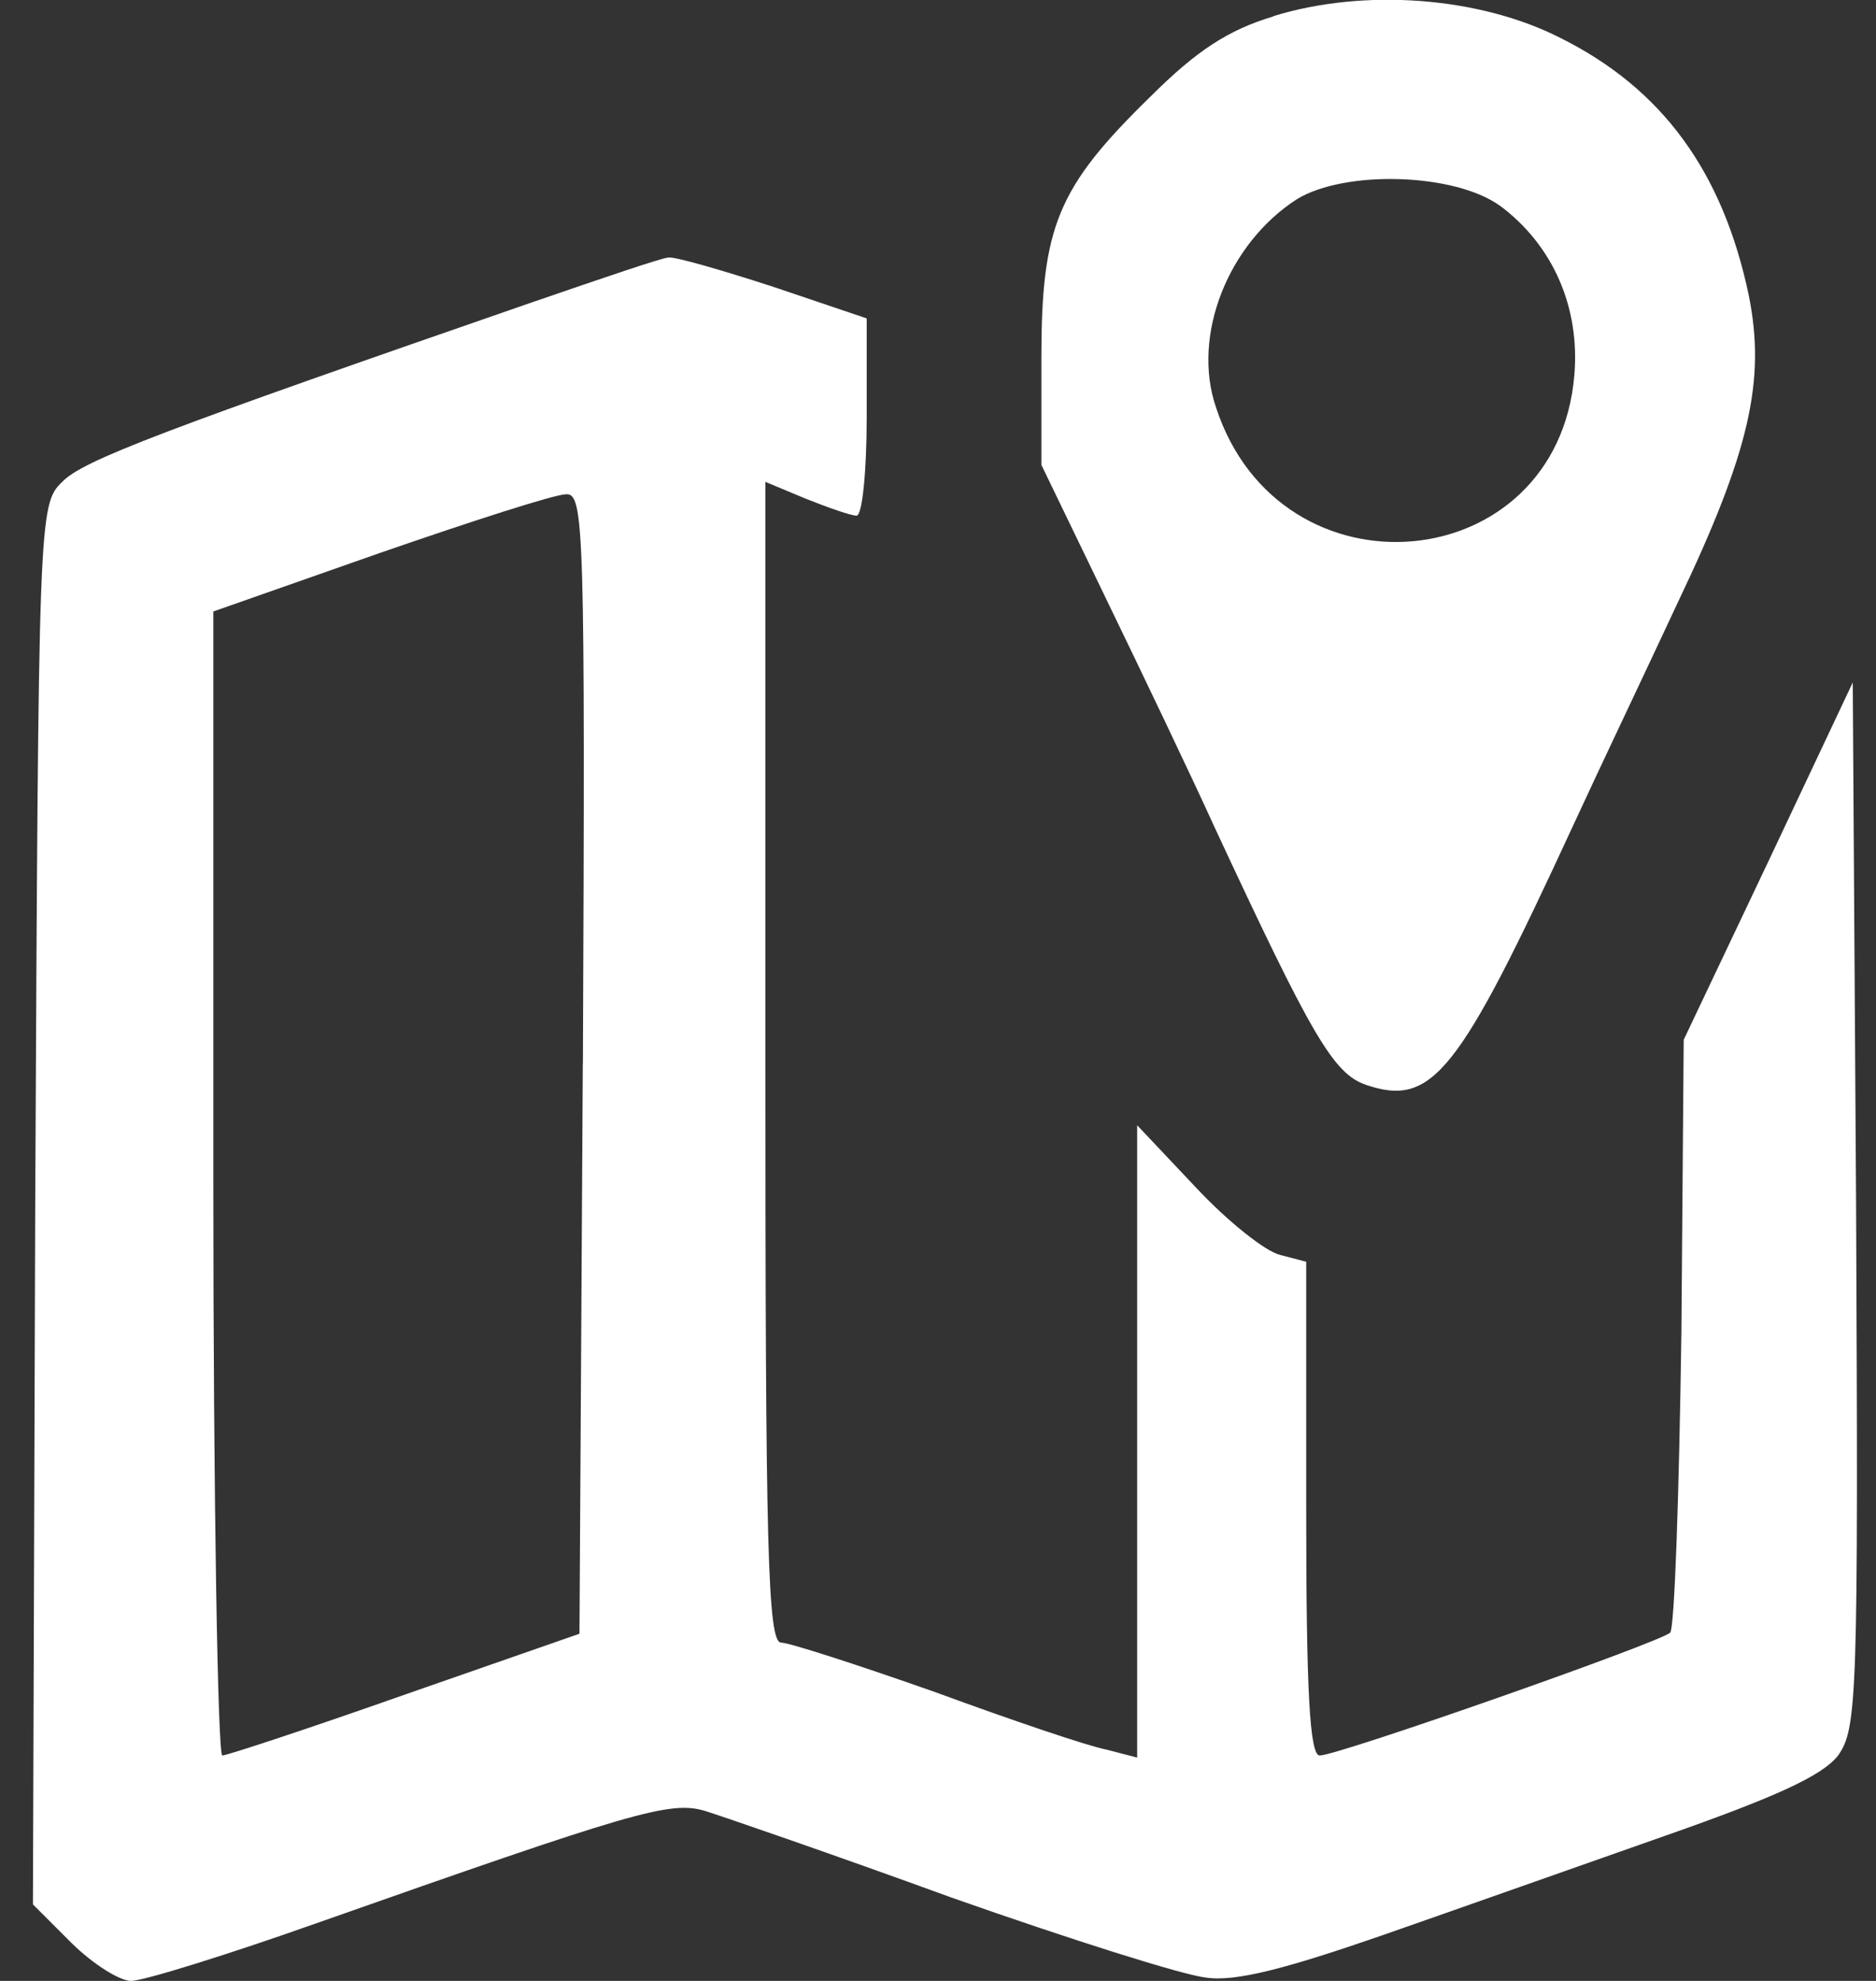
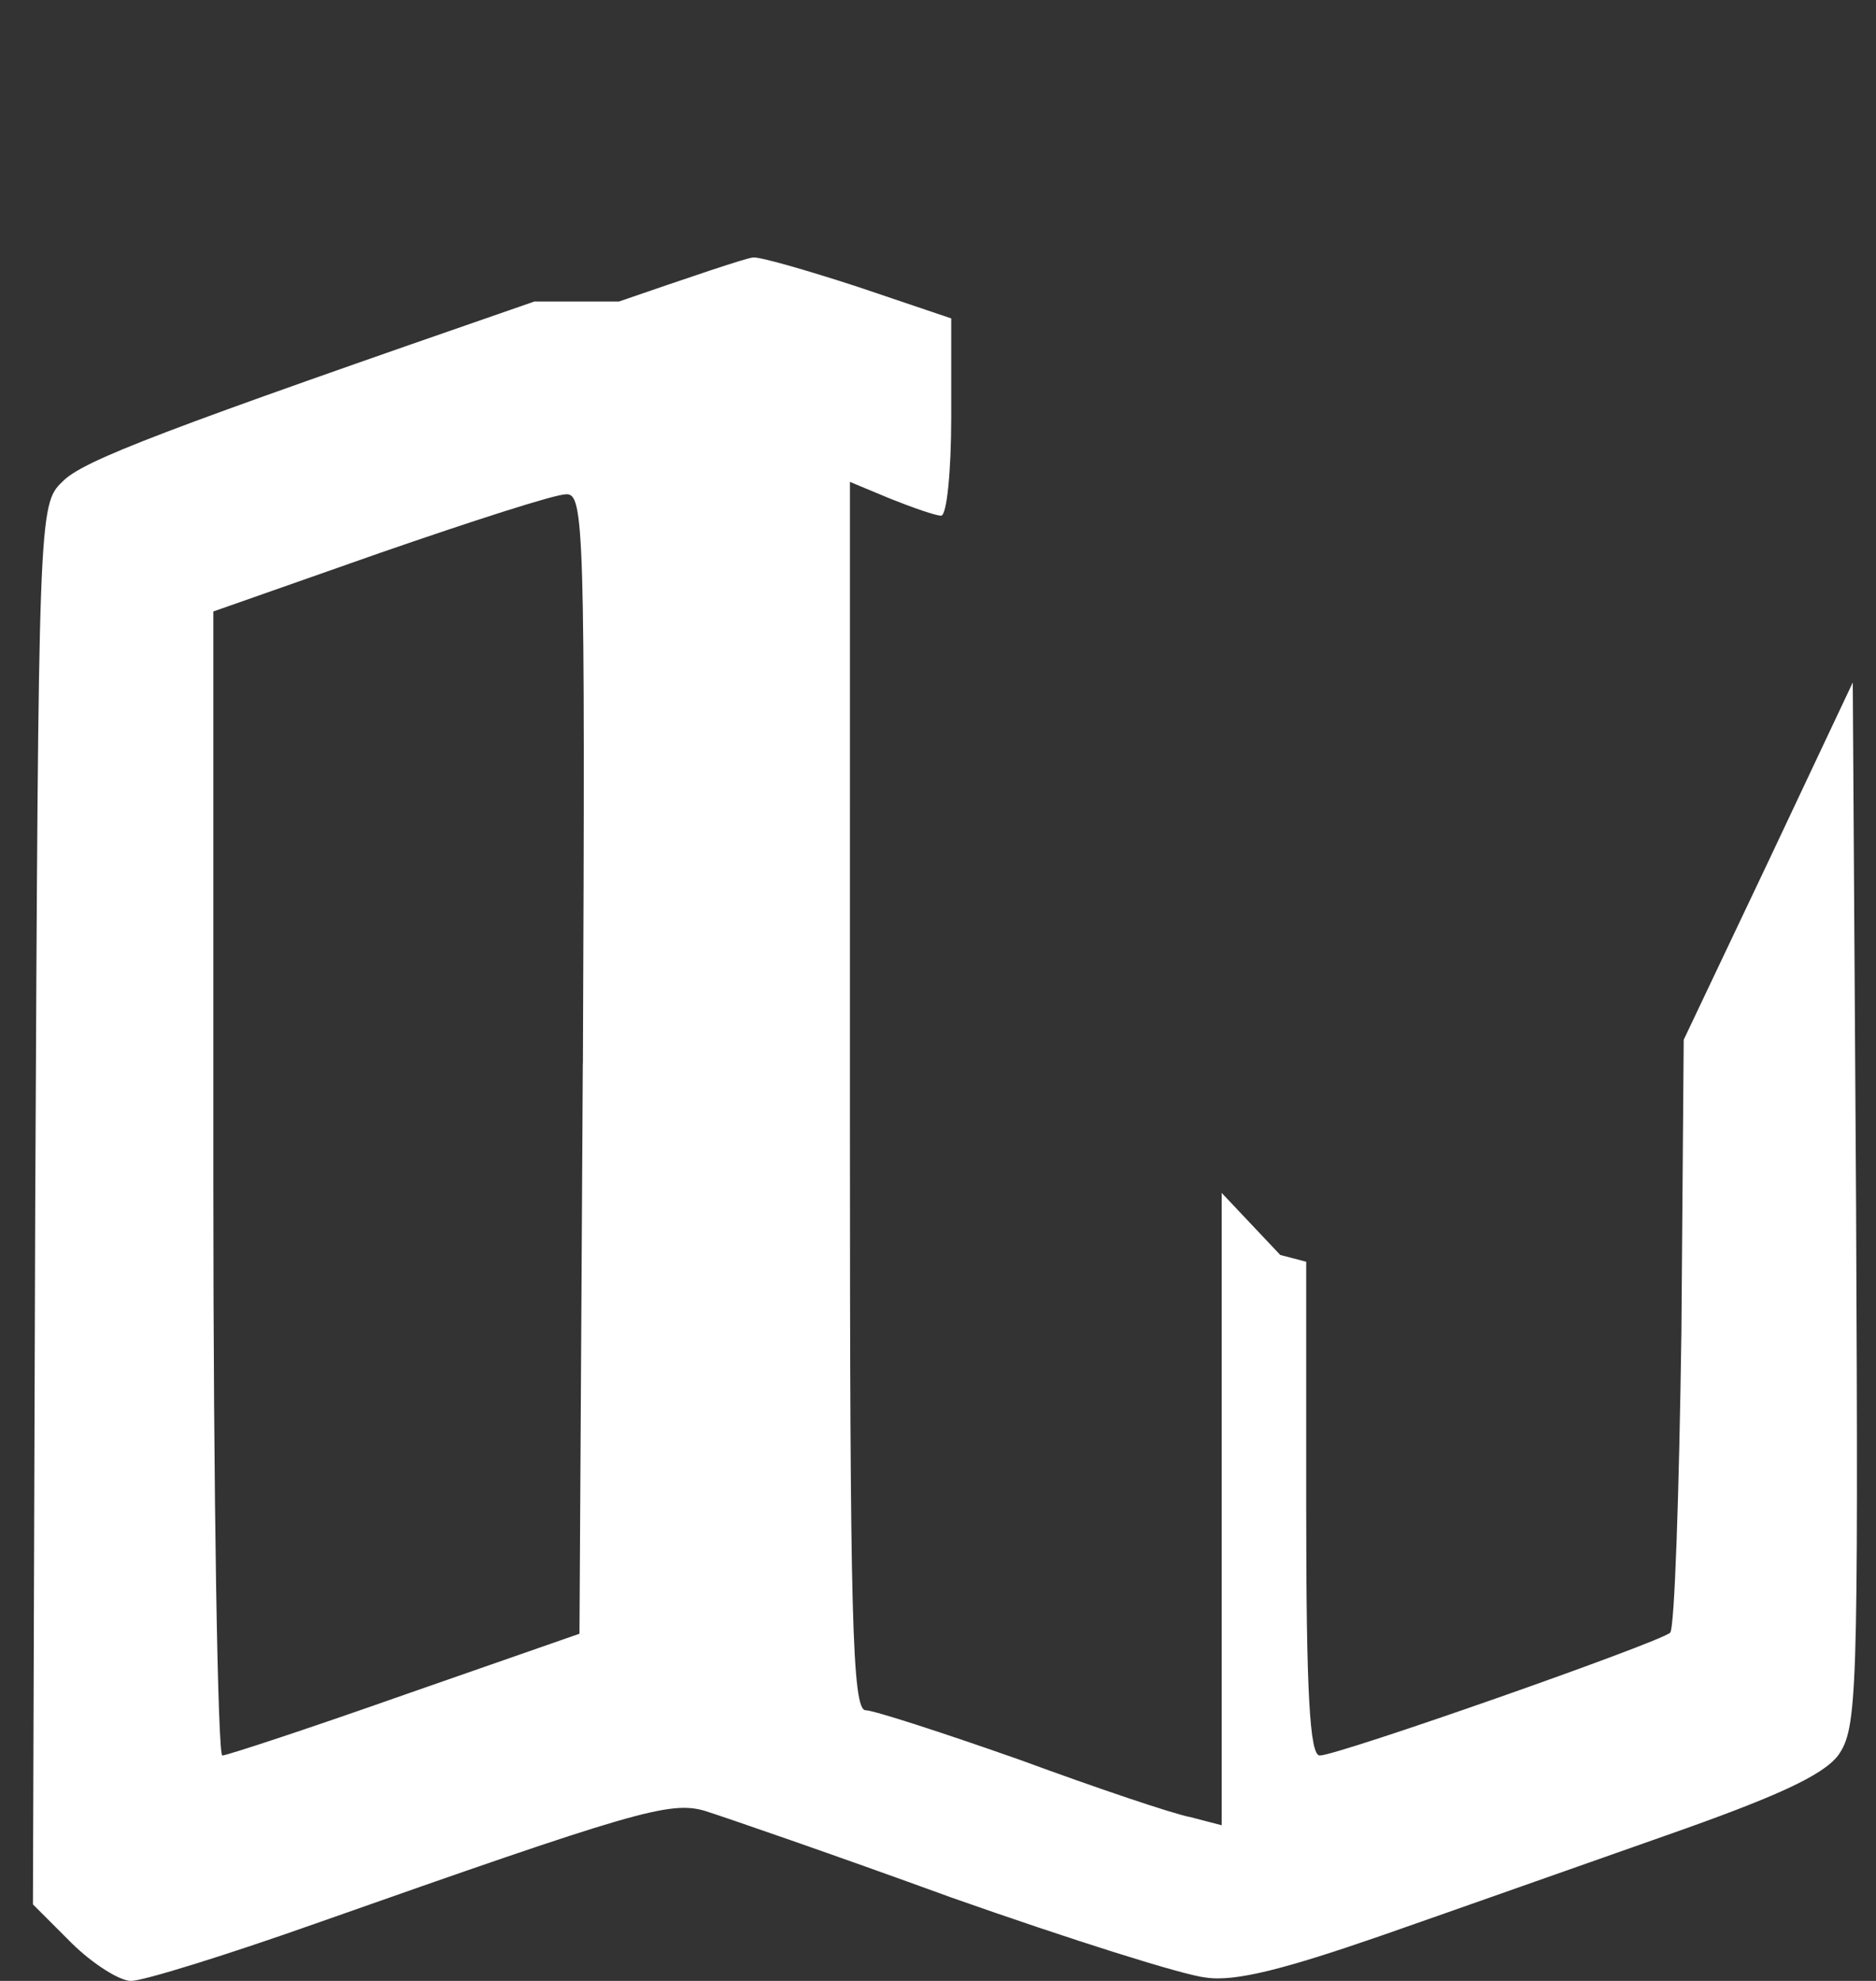
<svg xmlns="http://www.w3.org/2000/svg" version="1.1" id="Layer_1" x="0px" y="0px" width="18" height="19" viewBox="0 0 18 19" xml:space="preserve">
  <rect x="0" y="0" width="18" height="19" fill="#333333" stroke="none" />
  <defs id="defs1" />
-   <path d="m 12.219,0.157 c -0.432,0.13 -0.735,0.324 -1.189,0.778 -0.886,0.865 -1.038,1.243 -1.038,2.497 v 1.027 l 0.627,1.297 c 0.346,0.714 0.811,1.686 1.027,2.162 0.941,2.022 1.146,2.378 1.459,2.487 0.638,0.216 0.886,-0.097 1.989,-2.487 0.249,-0.541 0.703,-1.492 1.005,-2.141 0.692,-1.449 0.843,-2.13 0.681,-2.941 -0.249,-1.189 -0.832,-1.989 -1.816,-2.476 -0.768,-0.389 -1.87,-0.476 -2.746,-0.205 z m 2.173,1.816 c 0.508,0.378 0.768,0.973 0.714,1.622 -0.162,1.957 -2.822,2.195 -3.438,0.314 -0.238,-0.692 0.119,-1.578 0.778,-2 0.465,-0.281 1.514,-0.249 1.946,0.065 z" id="path35" style="stroke-width:0.011;fill:#ffffff" />
-   <path d="m 5.127,2.892 c -3.557,1.232 -4.335,1.524 -4.53,1.73 -0.227,0.216 -0.227,0.324 -0.259,6.93 l -0.022,6.714 0.368,0.368 C 0.89,18.838 1.149,19 1.257,19 c 0.119,0 0.919,-0.249 1.773,-0.551 3.038,-1.07 3.395,-1.178 3.73,-1.081 0.173,0.054 1.243,0.422 2.368,0.832 1.135,0.4 2.227,0.746 2.443,0.768 0.281,0.043 0.768,-0.086 1.676,-0.4 0.714,-0.249 1.935,-0.681 2.735,-0.962 1.049,-0.368 1.503,-0.573 1.654,-0.768 0.184,-0.259 0.195,-0.551 0.173,-5.276 l -0.032,-5.016 -0.811,1.719 -0.811,1.708 -0.022,2.8 c -0.022,1.546 -0.065,2.843 -0.108,2.887 -0.108,0.097 -3.189,1.178 -3.362,1.178 -0.097,0 -0.13,-0.616 -0.13,-2.368 v -2.368 l -0.249,-0.065 c -0.141,-0.032 -0.508,-0.324 -0.811,-0.649 l -0.562,-0.595 v 3.038 3.027 l -0.292,-0.076 c -0.173,-0.032 -0.908,-0.281 -1.643,-0.551 -0.735,-0.259 -1.405,-0.476 -1.481,-0.476 -0.13,0 -0.151,-0.919 -0.151,-5.568 V 4.622 l 0.389,0.162 c 0.216,0.086 0.432,0.162 0.486,0.162 0.054,0 0.097,-0.422 0.097,-0.951 v -0.941 l -0.897,-0.303 c -0.497,-0.162 -0.951,-0.292 -1.005,-0.281 -0.054,0 -0.627,0.195 -1.286,0.422 z m 0.465,7.308 -0.032,5.47 -1.676,0.584 c -0.919,0.324 -1.708,0.584 -1.751,0.584 -0.043,0 -0.086,-2.465 -0.086,-5.492 V 5.865 l 1.6,-0.562 c 0.876,-0.303 1.676,-0.562 1.784,-0.562 0.173,-0.011 0.184,0.303 0.162,5.459 z" id="path36" style="stroke-width:0.011;fill:#ffffff" />
+   <path d="m 5.127,2.892 c -3.557,1.232 -4.335,1.524 -4.53,1.73 -0.227,0.216 -0.227,0.324 -0.259,6.93 l -0.022,6.714 0.368,0.368 C 0.89,18.838 1.149,19 1.257,19 c 0.119,0 0.919,-0.249 1.773,-0.551 3.038,-1.07 3.395,-1.178 3.73,-1.081 0.173,0.054 1.243,0.422 2.368,0.832 1.135,0.4 2.227,0.746 2.443,0.768 0.281,0.043 0.768,-0.086 1.676,-0.4 0.714,-0.249 1.935,-0.681 2.735,-0.962 1.049,-0.368 1.503,-0.573 1.654,-0.768 0.184,-0.259 0.195,-0.551 0.173,-5.276 l -0.032,-5.016 -0.811,1.719 -0.811,1.708 -0.022,2.8 c -0.022,1.546 -0.065,2.843 -0.108,2.887 -0.108,0.097 -3.189,1.178 -3.362,1.178 -0.097,0 -0.13,-0.616 -0.13,-2.368 v -2.368 l -0.249,-0.065 l -0.562,-0.595 v 3.038 3.027 l -0.292,-0.076 c -0.173,-0.032 -0.908,-0.281 -1.643,-0.551 -0.735,-0.259 -1.405,-0.476 -1.481,-0.476 -0.13,0 -0.151,-0.919 -0.151,-5.568 V 4.622 l 0.389,0.162 c 0.216,0.086 0.432,0.162 0.486,0.162 0.054,0 0.097,-0.422 0.097,-0.951 v -0.941 l -0.897,-0.303 c -0.497,-0.162 -0.951,-0.292 -1.005,-0.281 -0.054,0 -0.627,0.195 -1.286,0.422 z m 0.465,7.308 -0.032,5.47 -1.676,0.584 c -0.919,0.324 -1.708,0.584 -1.751,0.584 -0.043,0 -0.086,-2.465 -0.086,-5.492 V 5.865 l 1.6,-0.562 c 0.876,-0.303 1.676,-0.562 1.784,-0.562 0.173,-0.011 0.184,0.303 0.162,5.459 z" id="path36" style="stroke-width:0.011;fill:#ffffff" />
</svg>